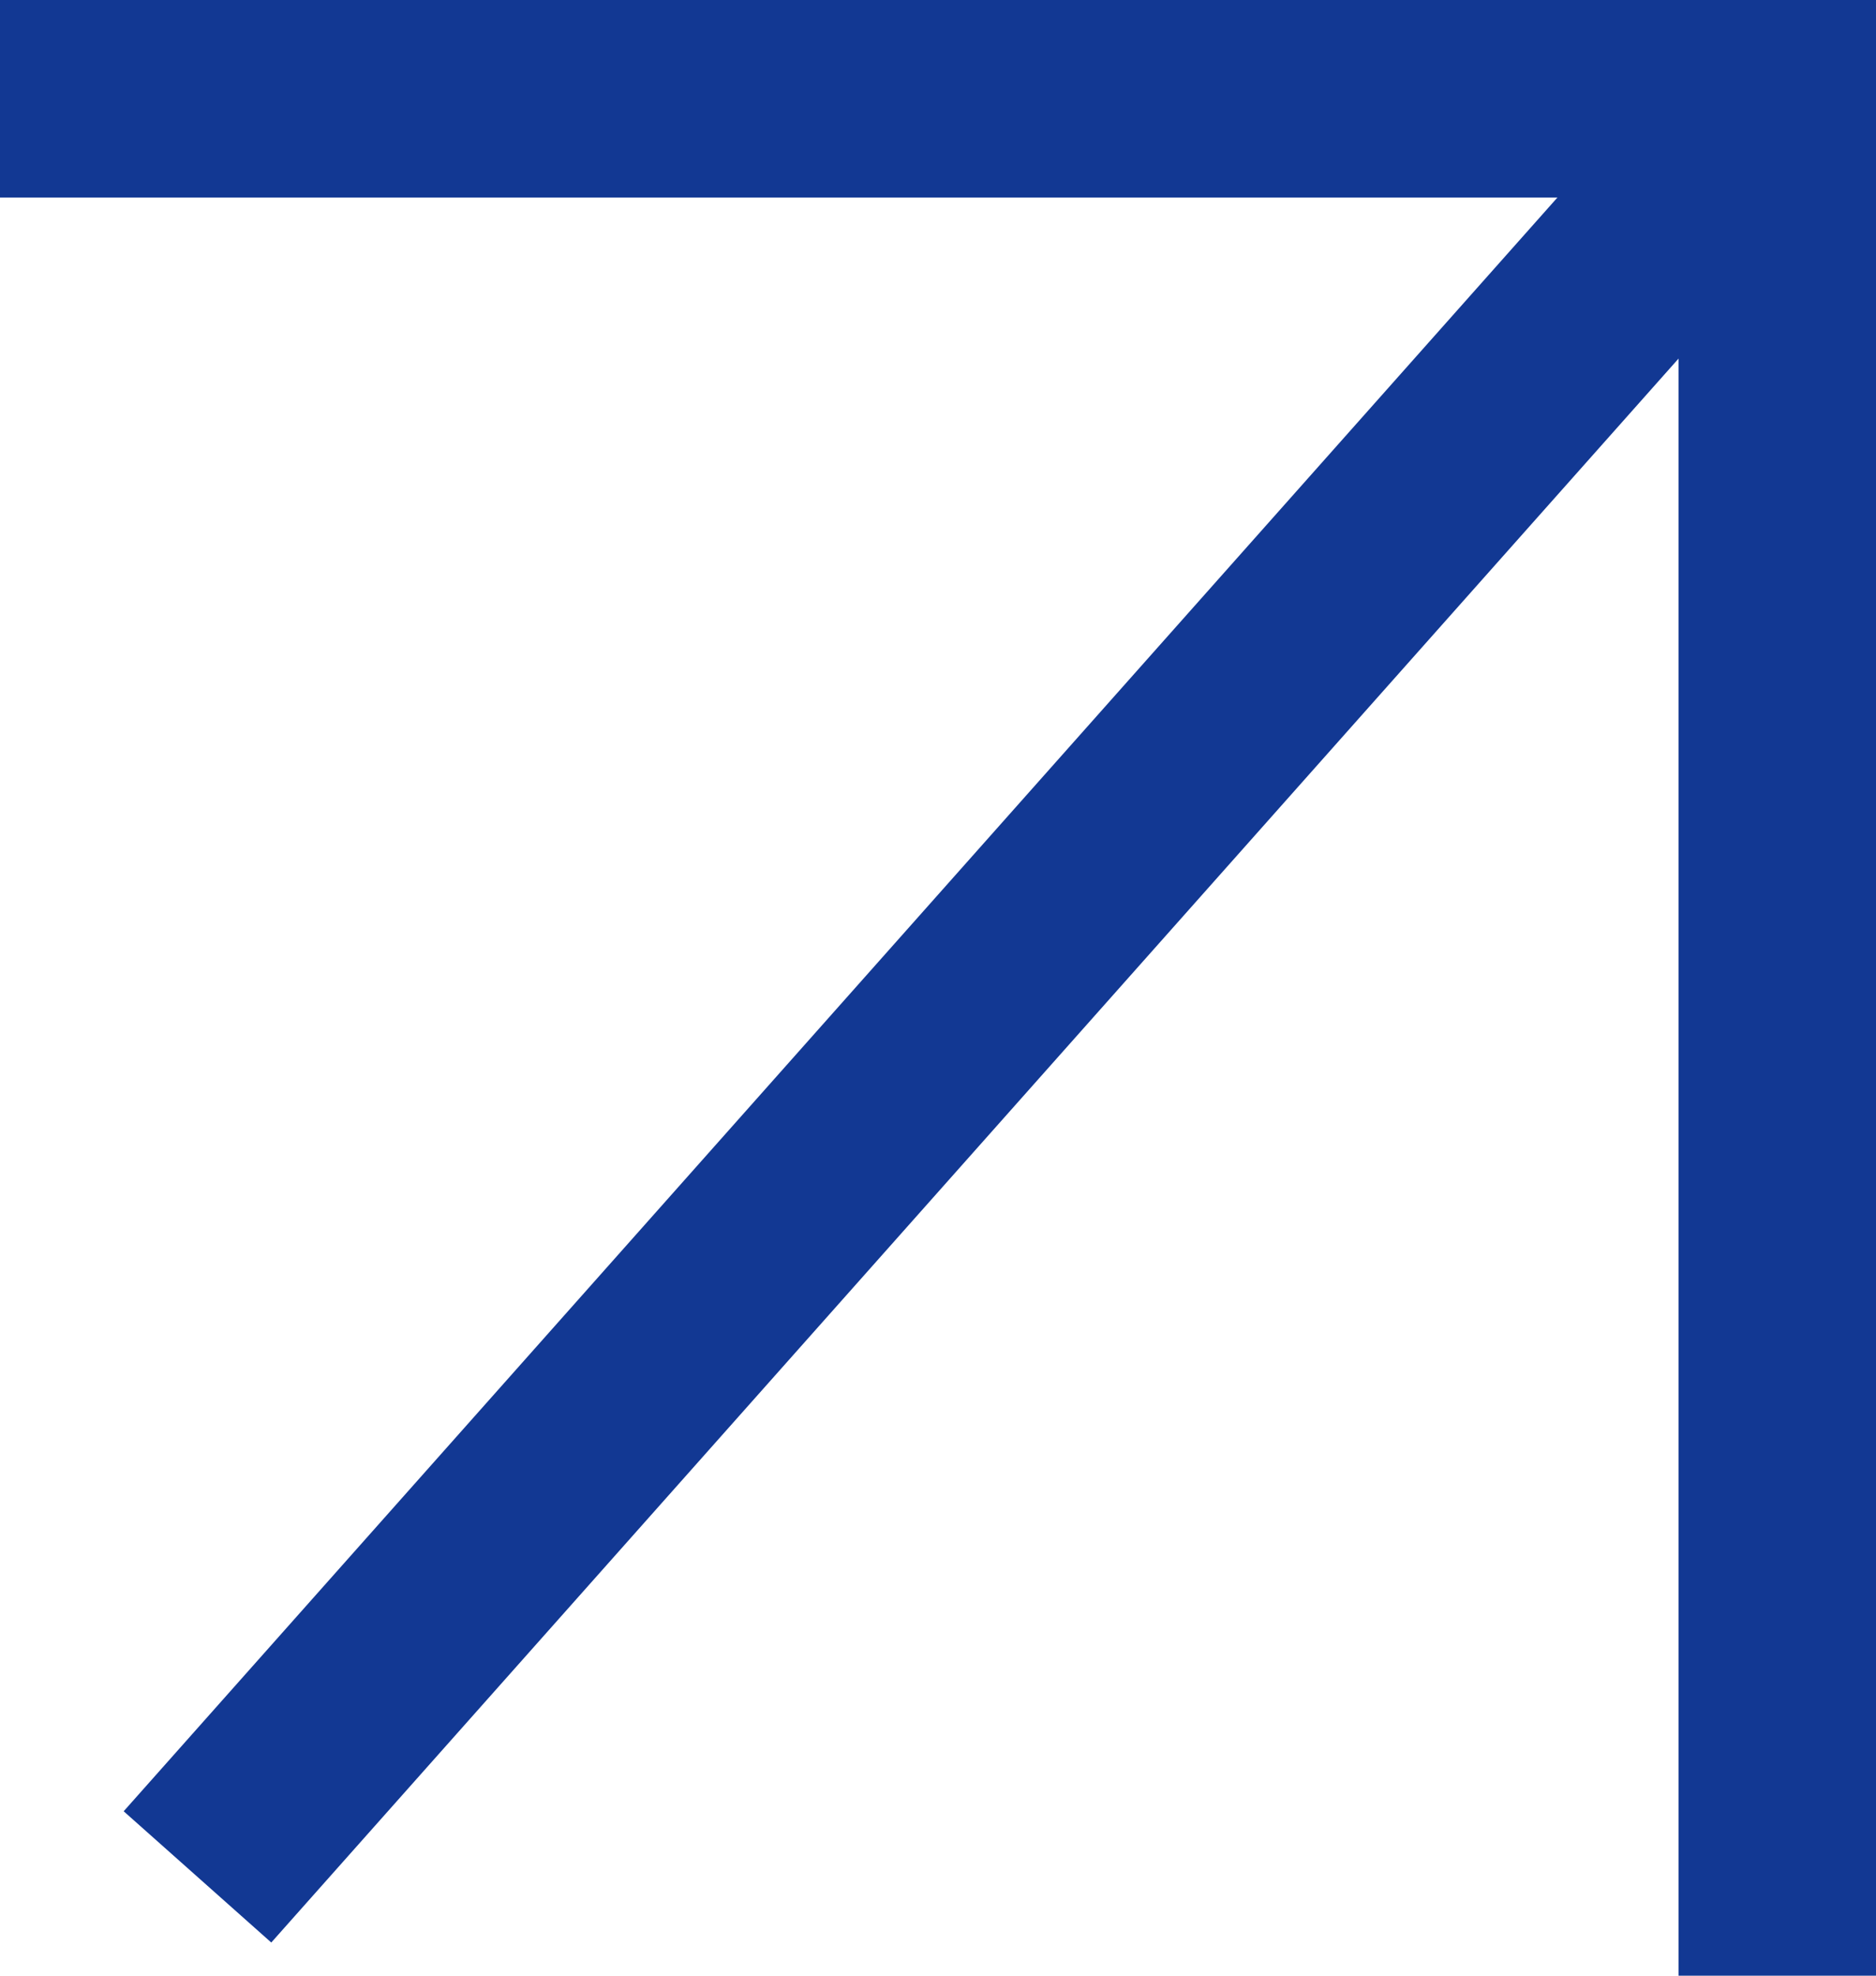
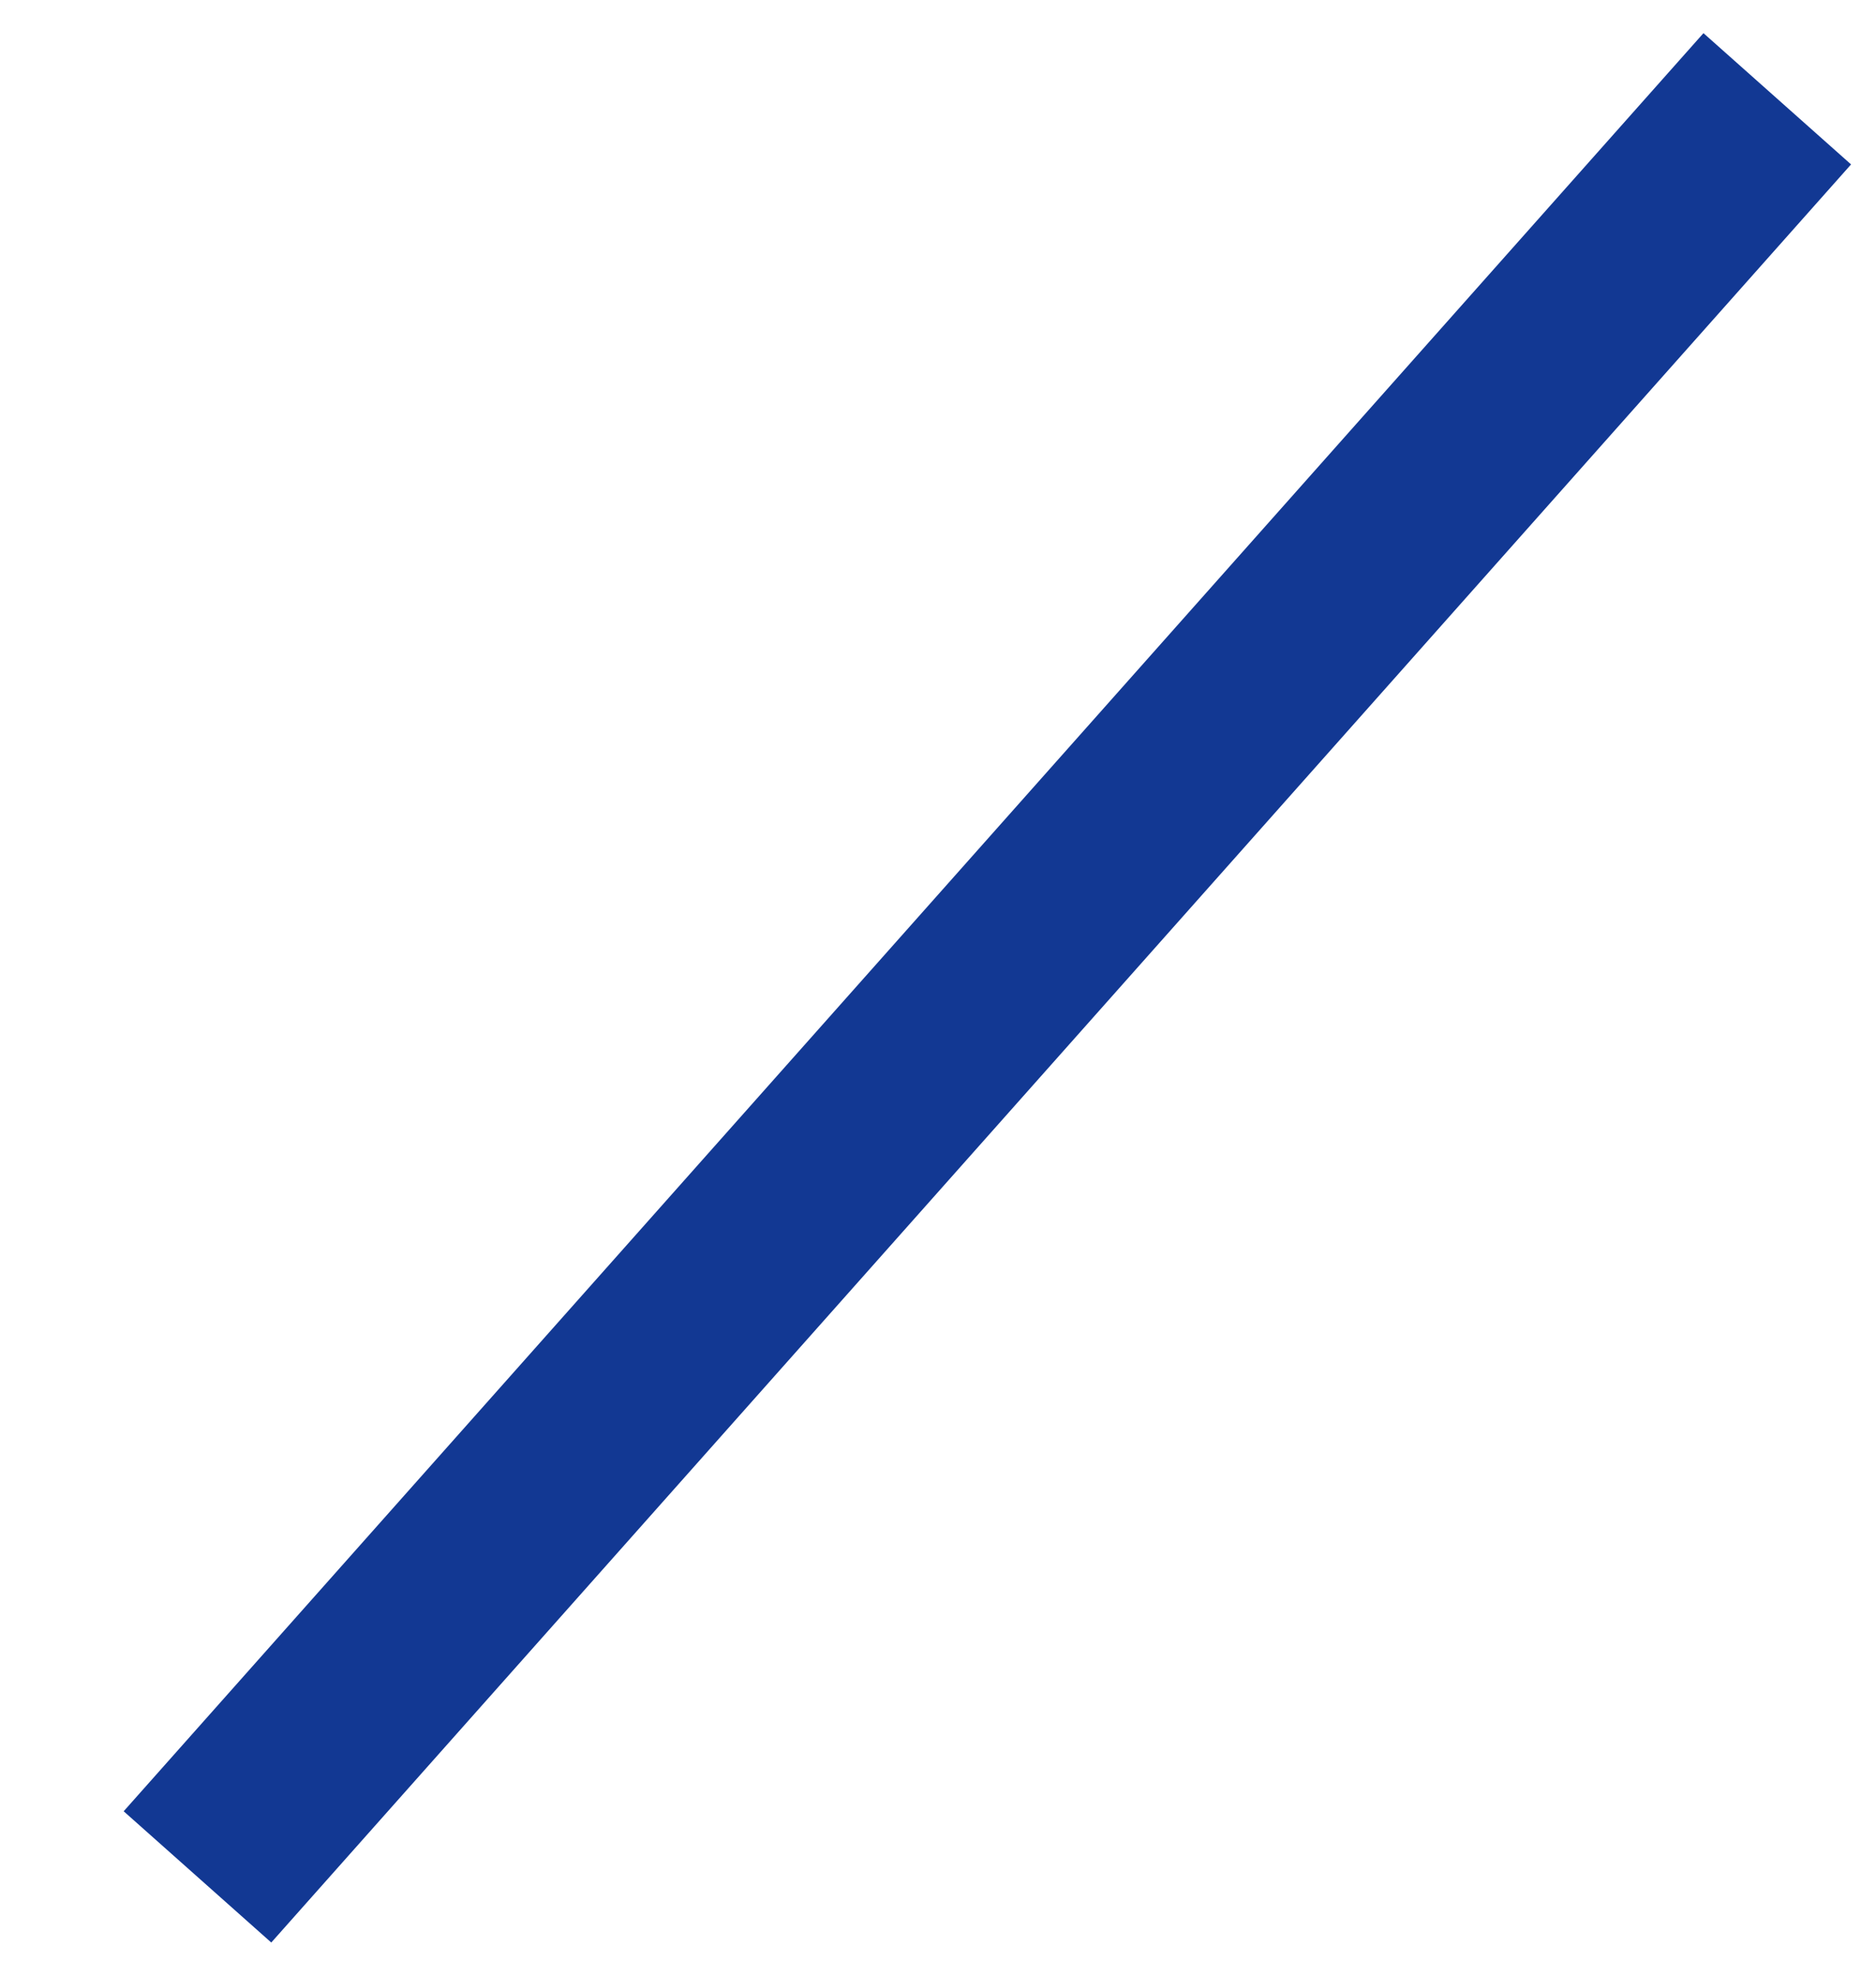
<svg xmlns="http://www.w3.org/2000/svg" width="9.5" height="10" viewBox="0 0 9.5 10">
  <g id="Group_108" data-name="Group 108" transform="translate(-87 1507.5) rotate(-90)">
-     <line id="Line_2" data-name="Line 2" y2="9" transform="translate(1507 87)" fill="none" stroke="#123893" stroke-width="1" />
    <line id="Line_1" data-name="Line 1" x2="9" y2="8" transform="translate(1498 88)" fill="none" stroke="#123893" stroke-width="1" />
-     <line id="Line_3" data-name="Line 3" x1="9" transform="translate(1498 96)" fill="none" stroke="#123893" stroke-linecap="square" stroke-width="1" />
  </g>
</svg>